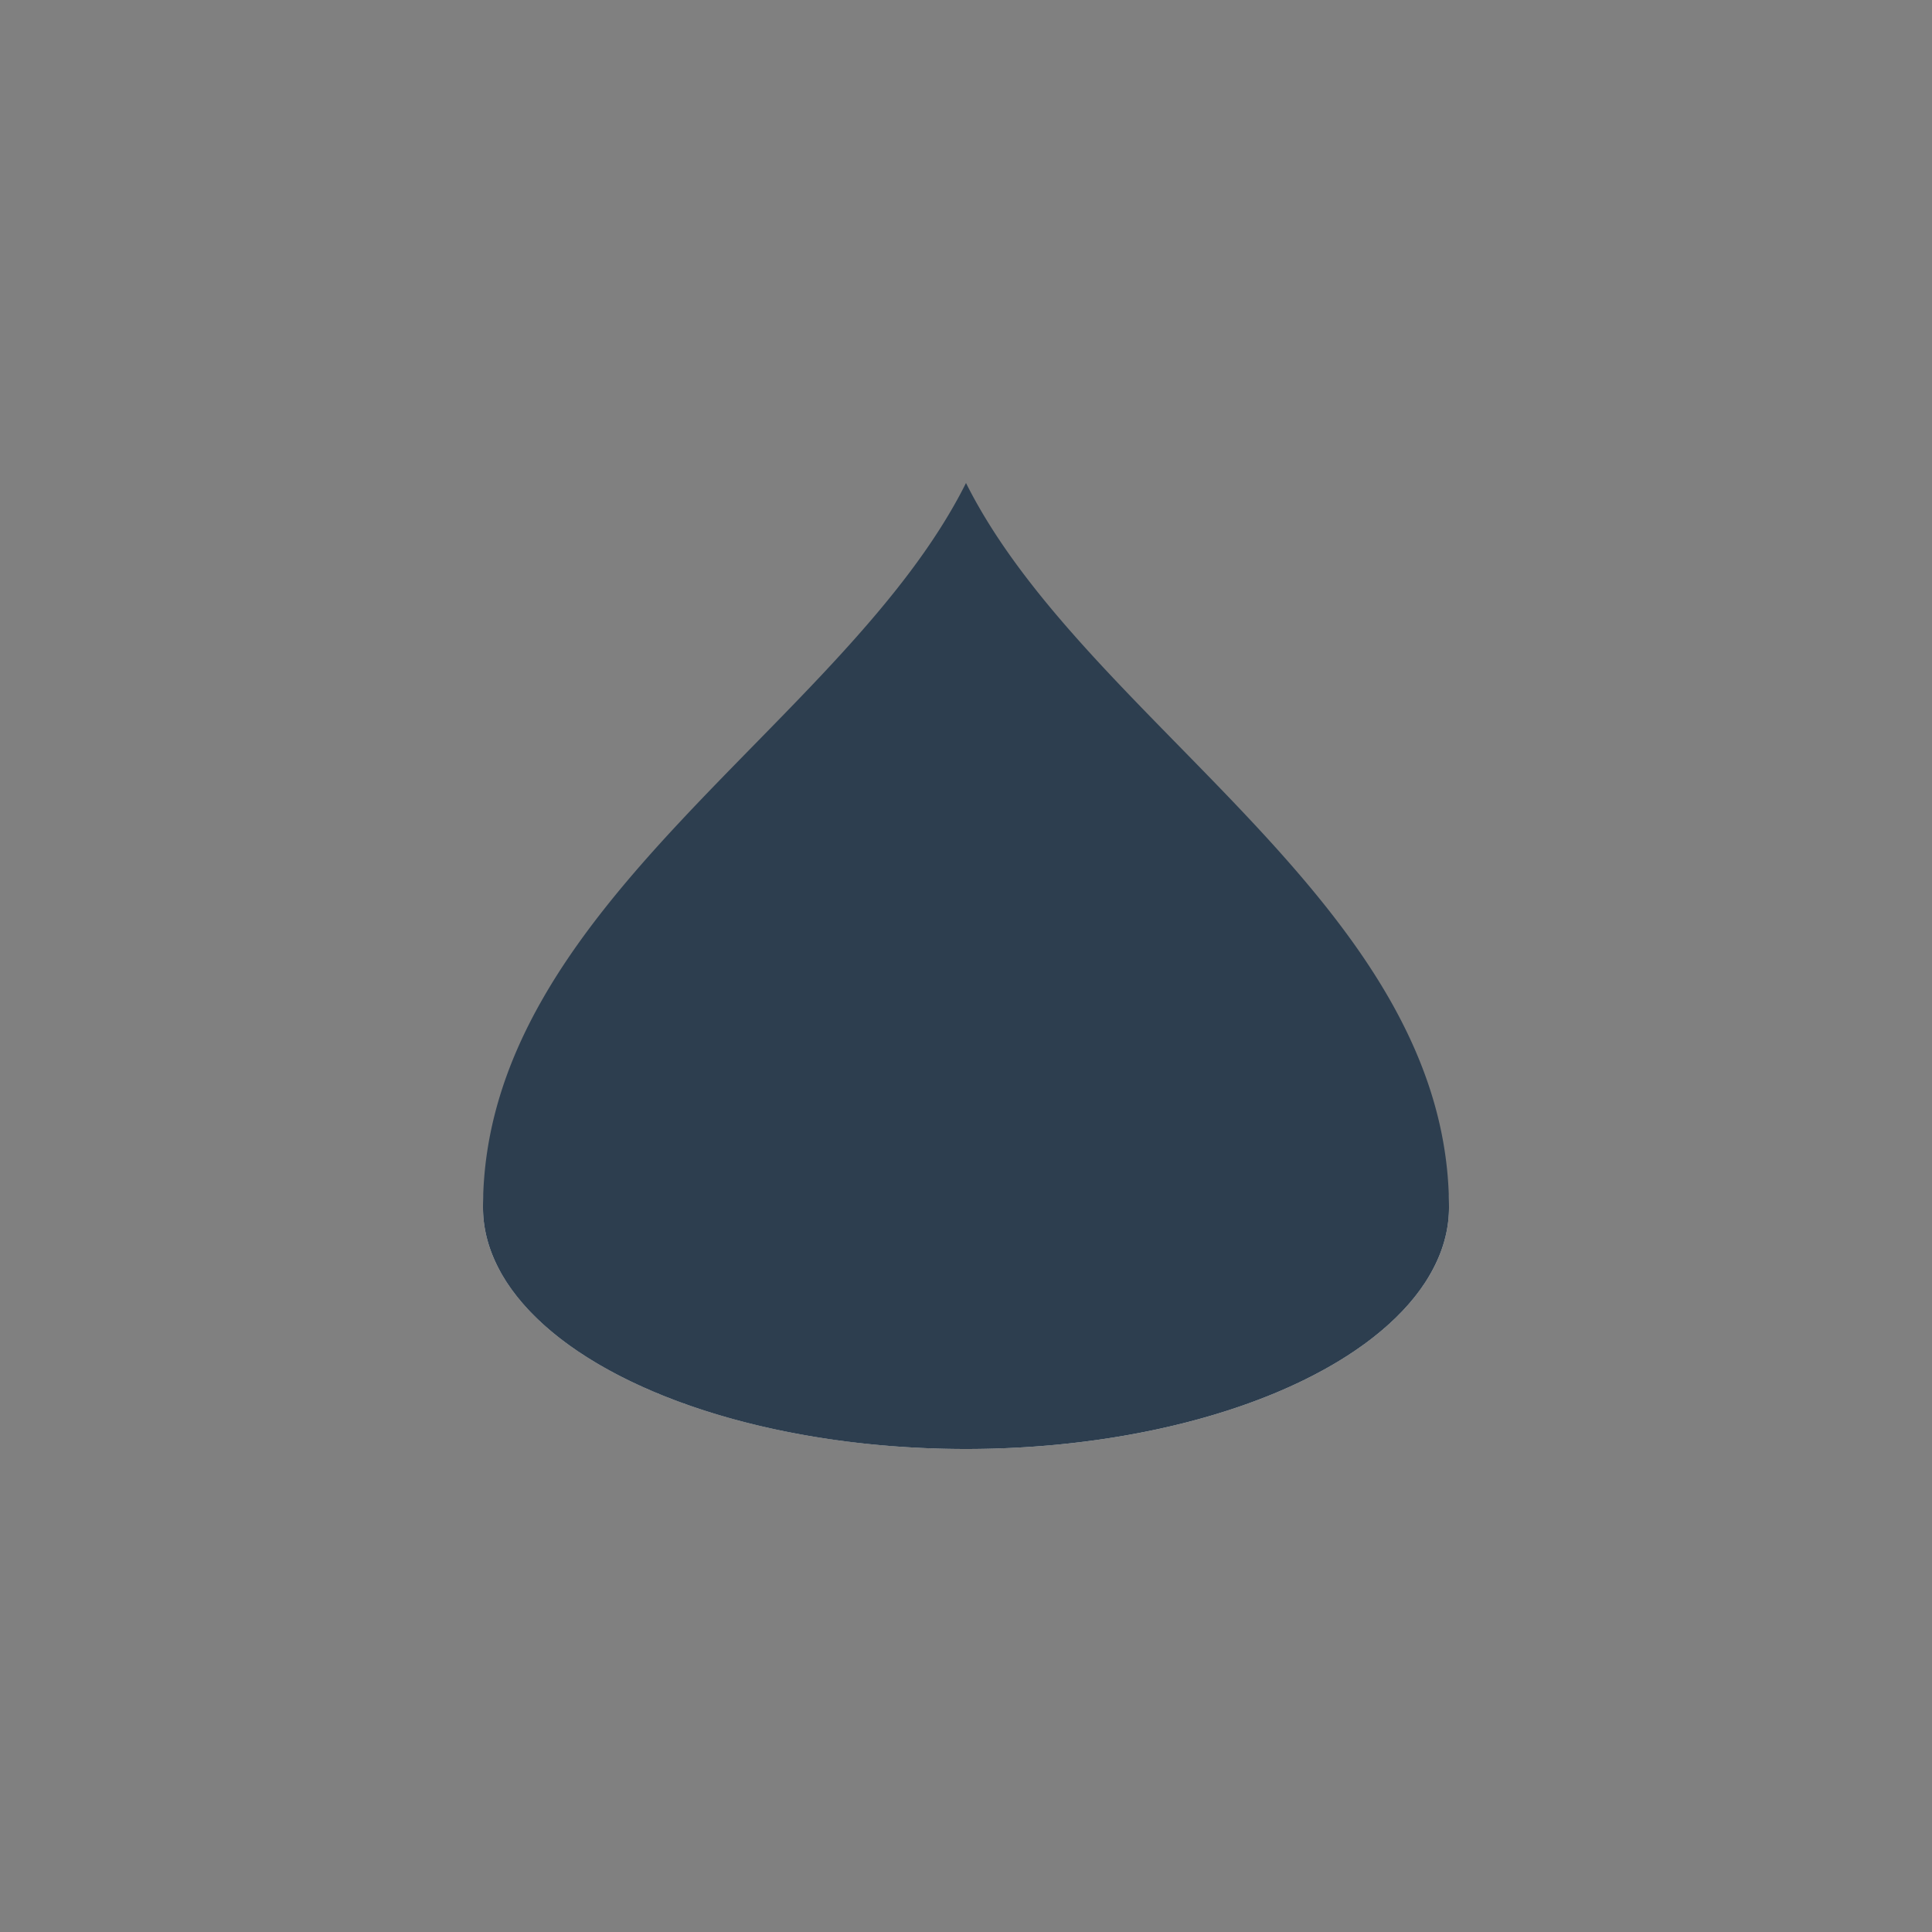
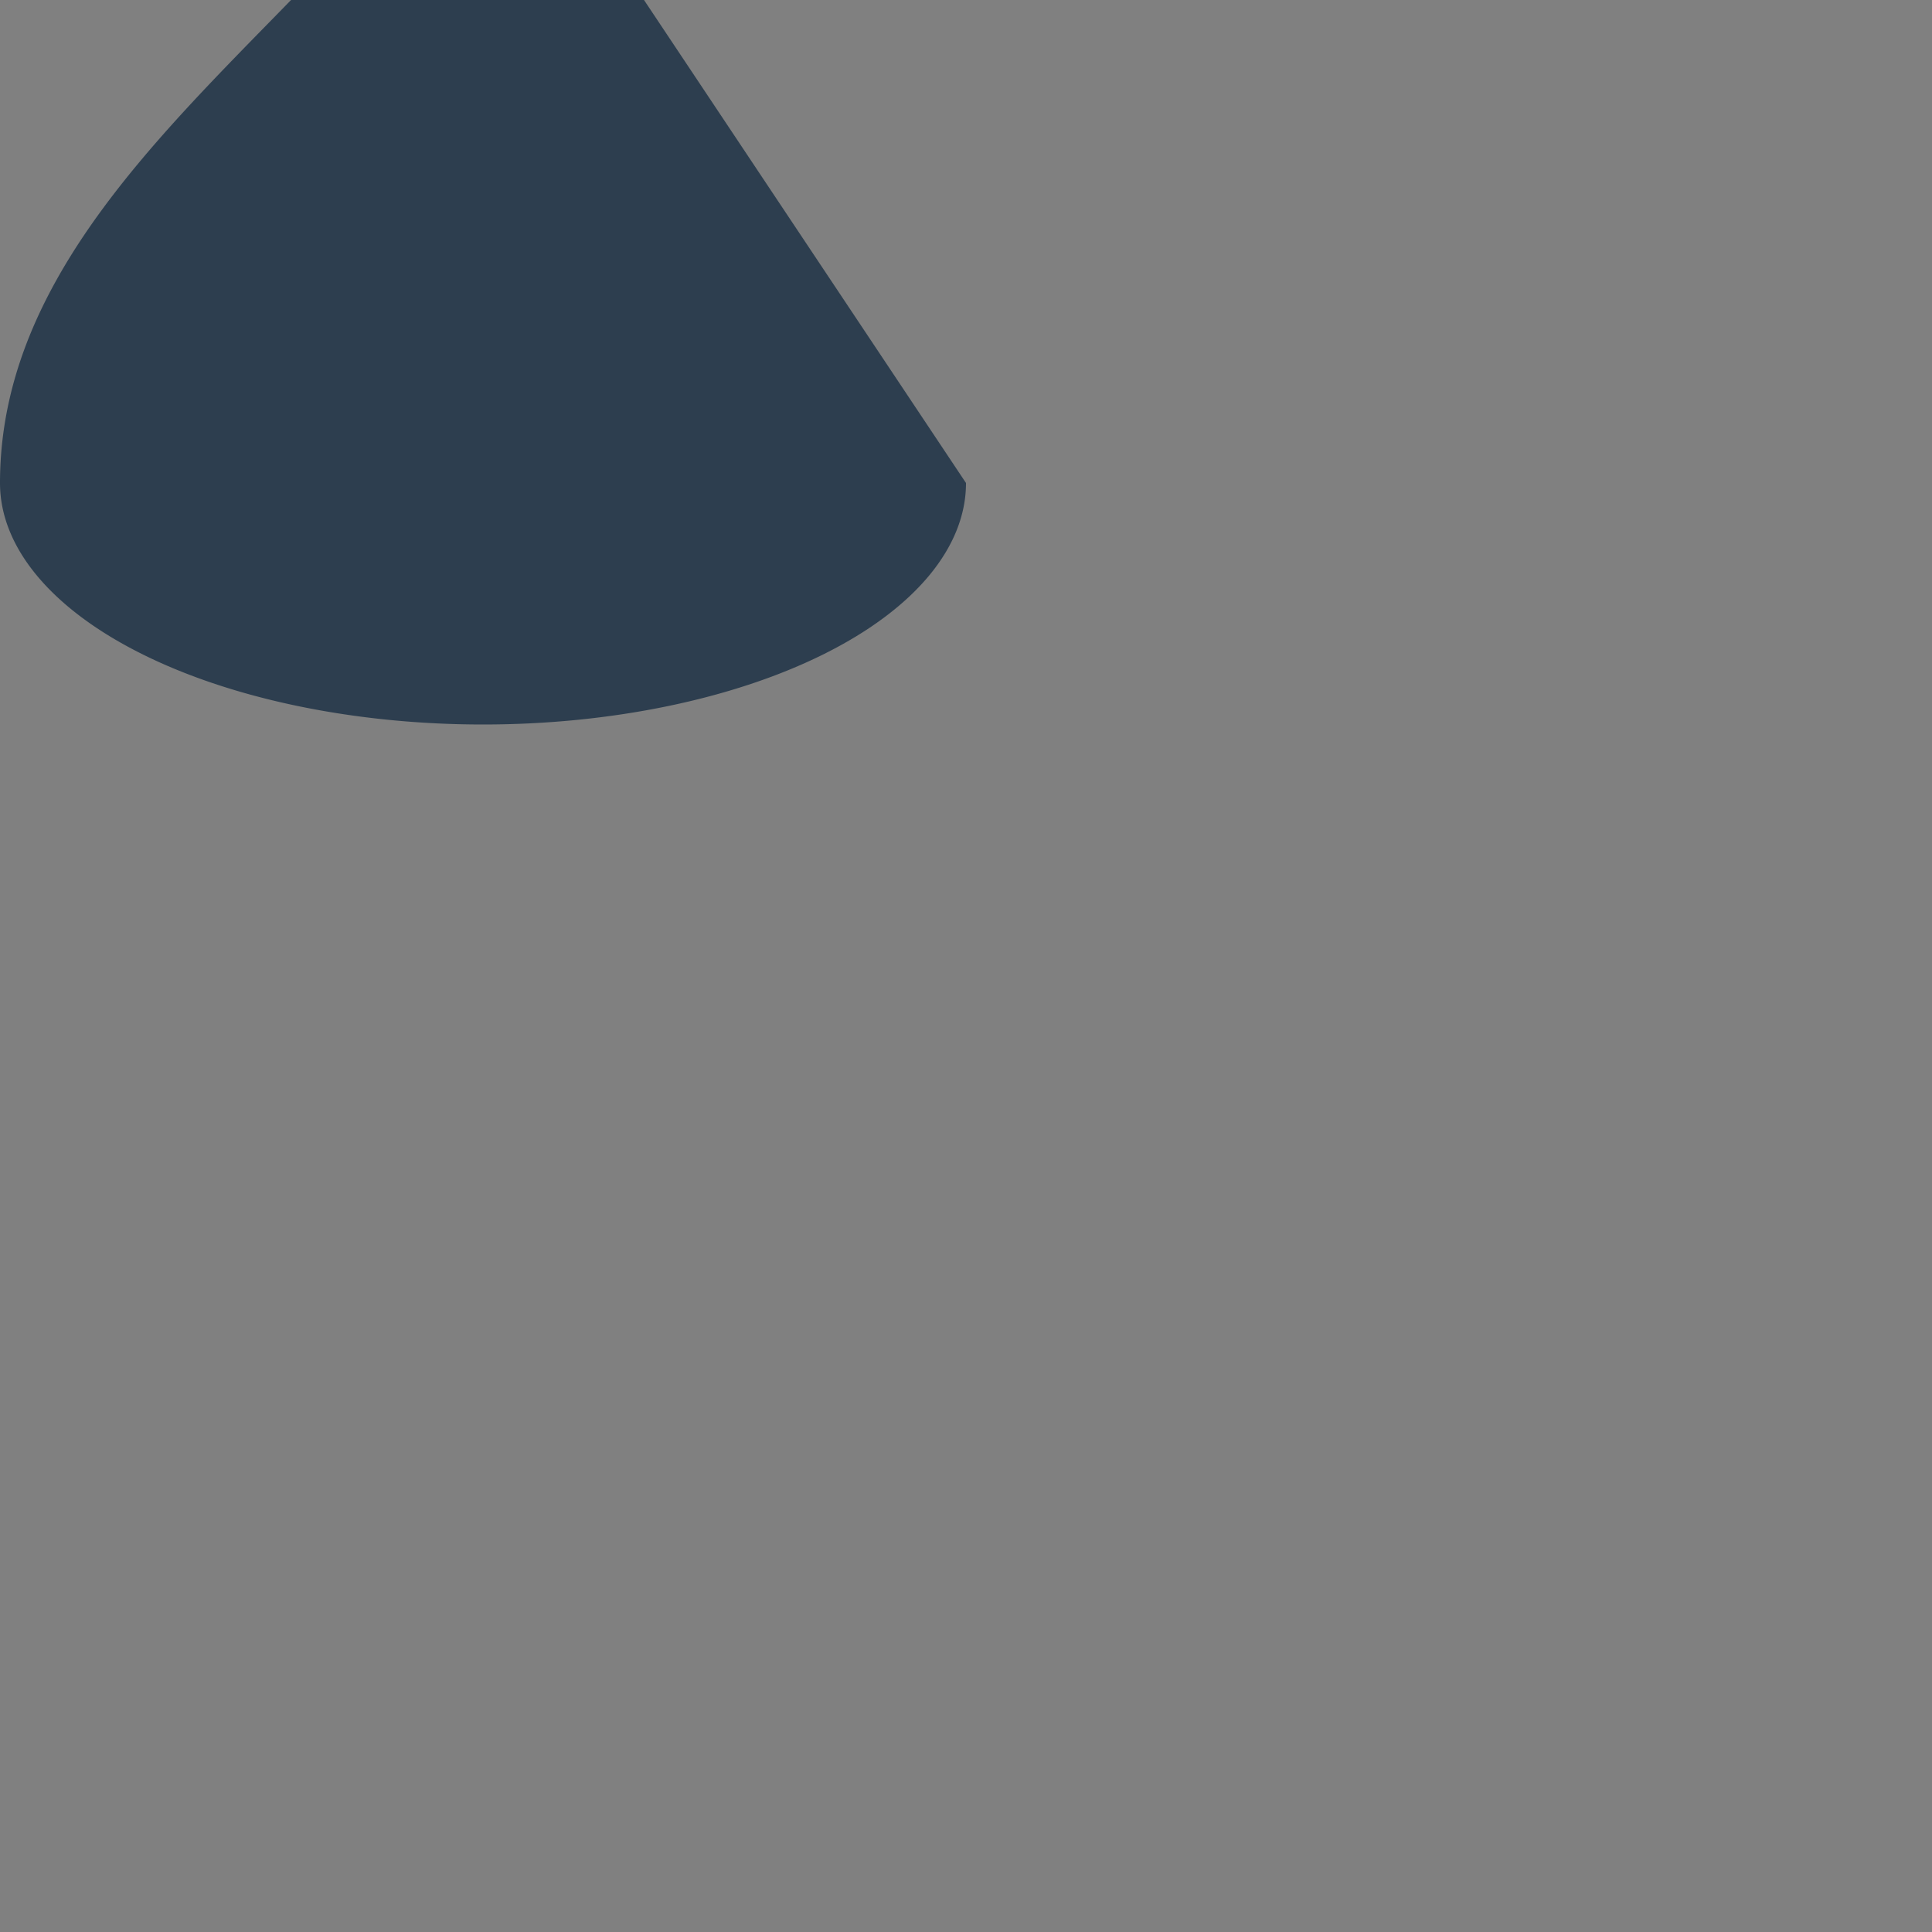
<svg xmlns="http://www.w3.org/2000/svg" width="32" height="32" viewBox="0 0 32 32">
  <rect x="0" y="0" width="32" height="32" fill="#808080" stroke="none" />
-   <ellipse cx="16" cy="20" rx="8" ry="4" fill="#F4F1ED" />
-   <path d="M16 8c2 4 8 7 8 12a8 4 0 1 1-16 0c0-5 6-8 8-12z" fill="#2D3E4F" />
+   <path d="M16 8a8 4 0 1 1-16 0c0-5 6-8 8-12z" fill="#2D3E4F" />
</svg>